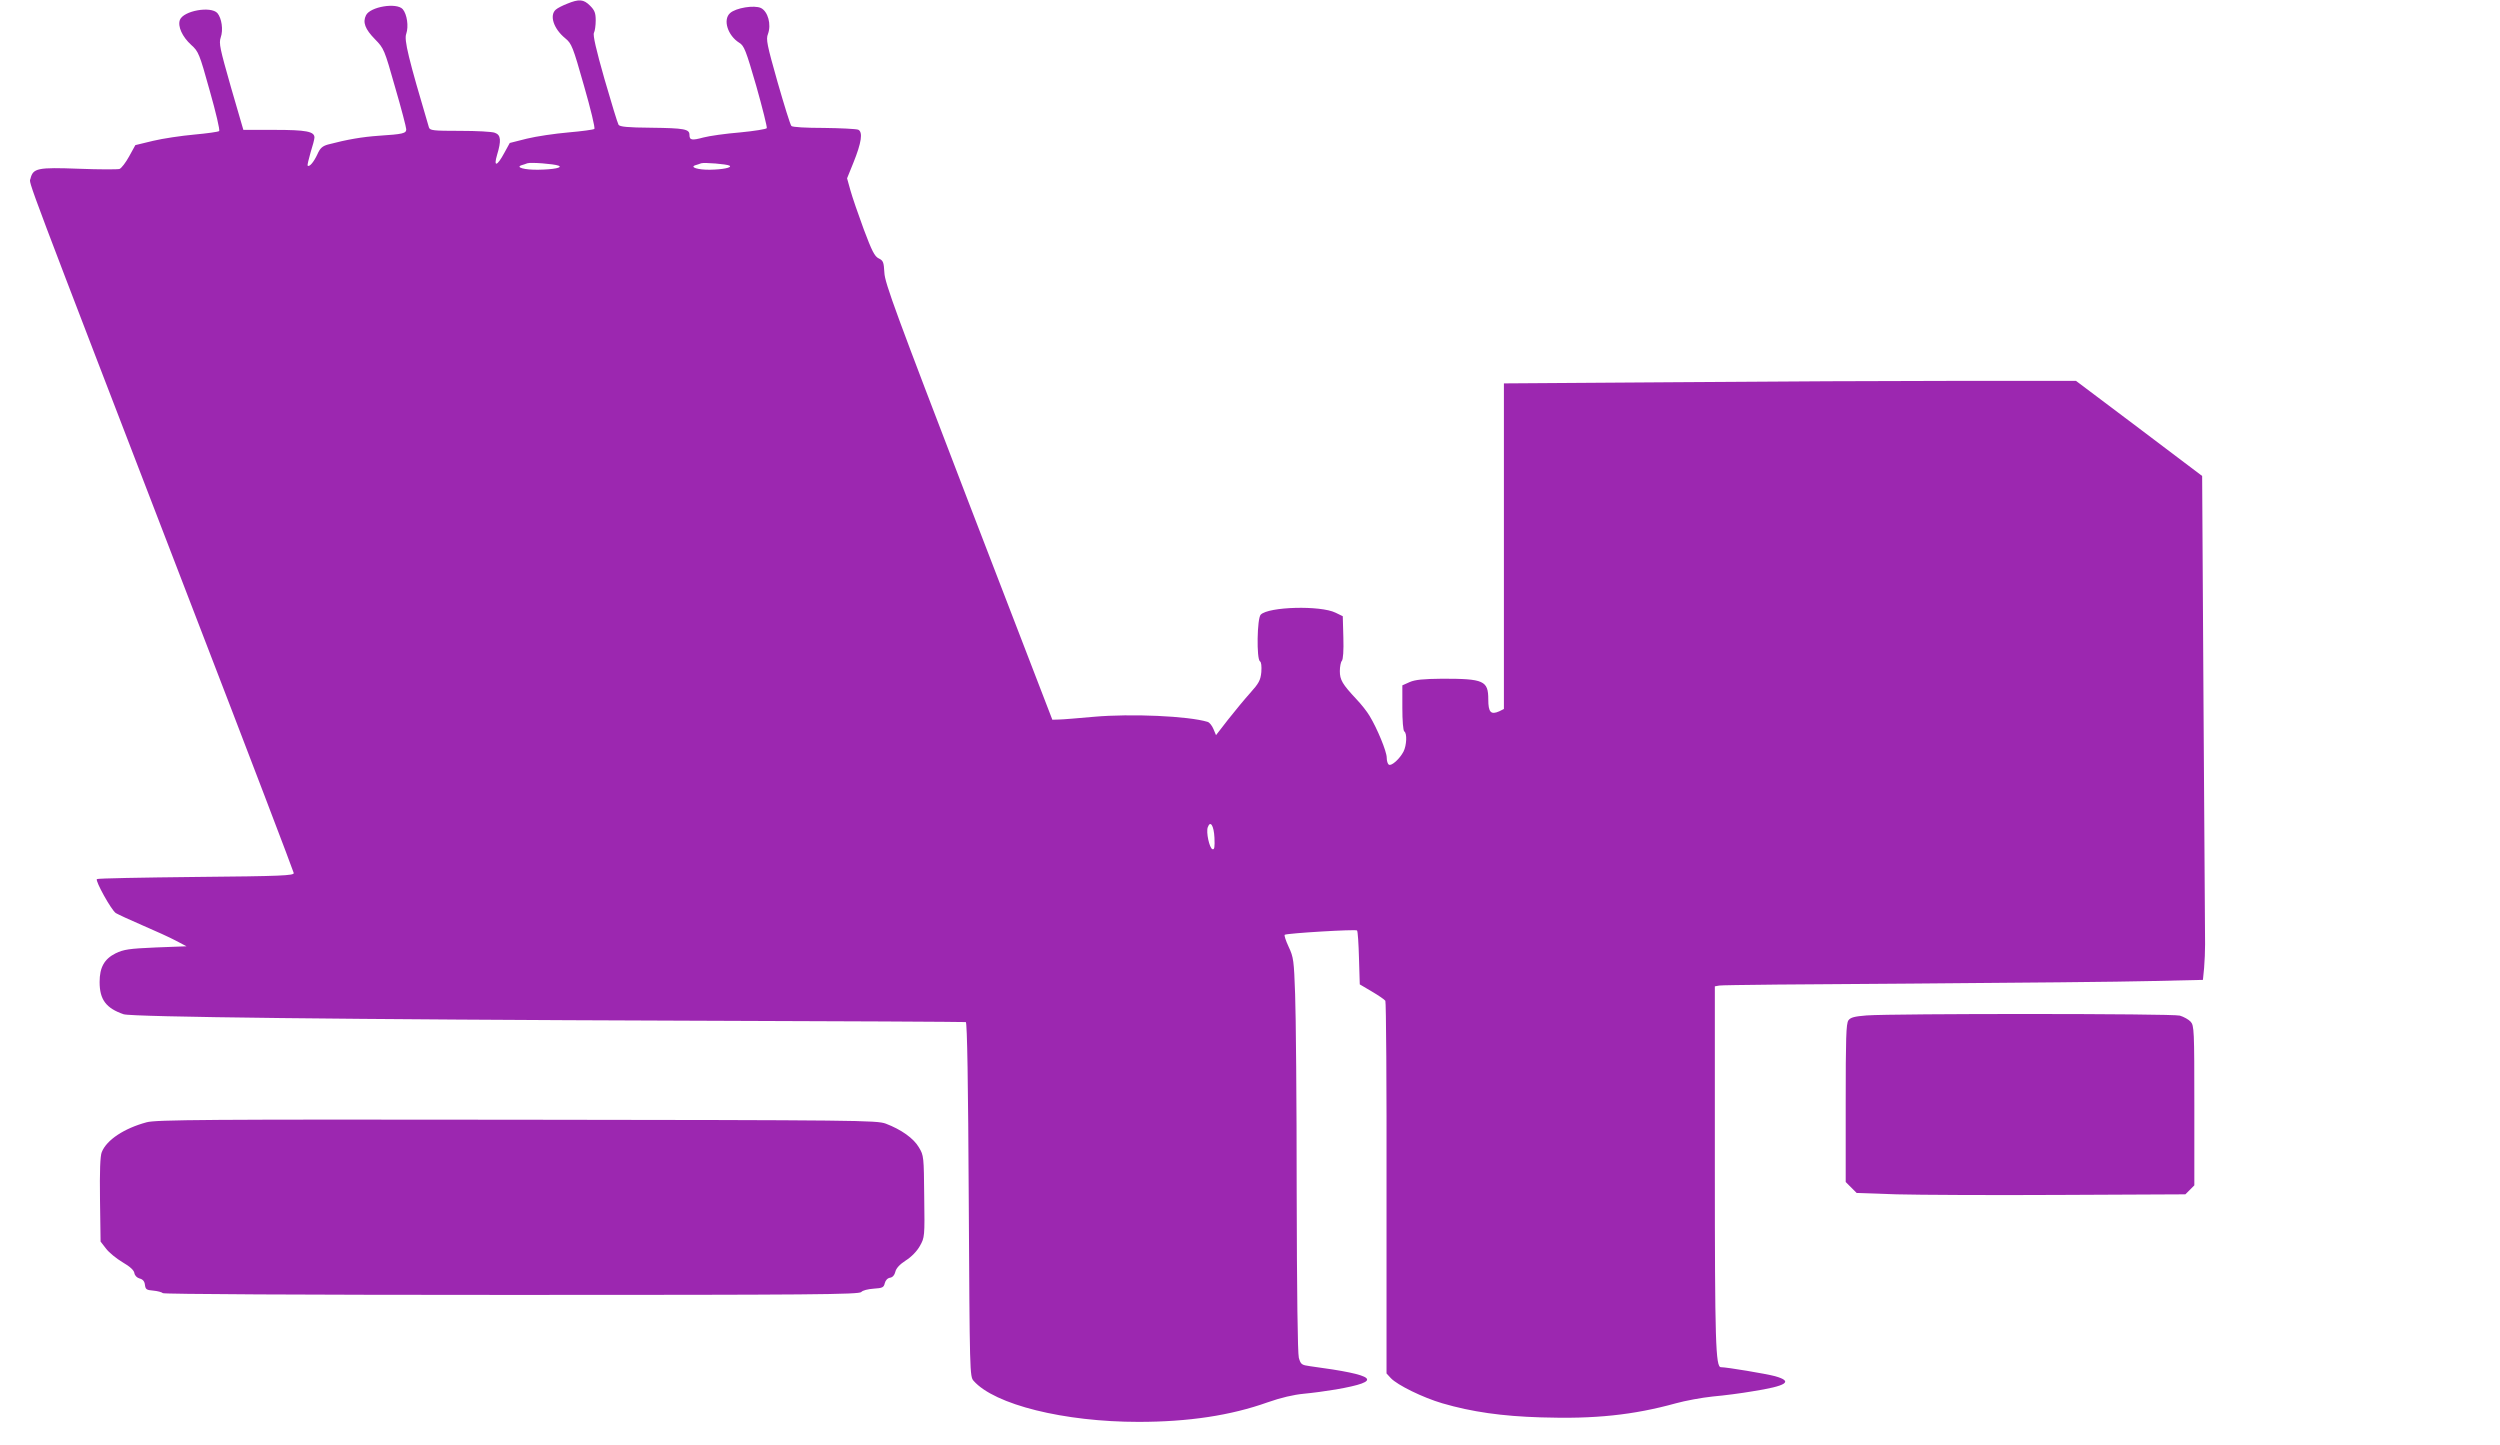
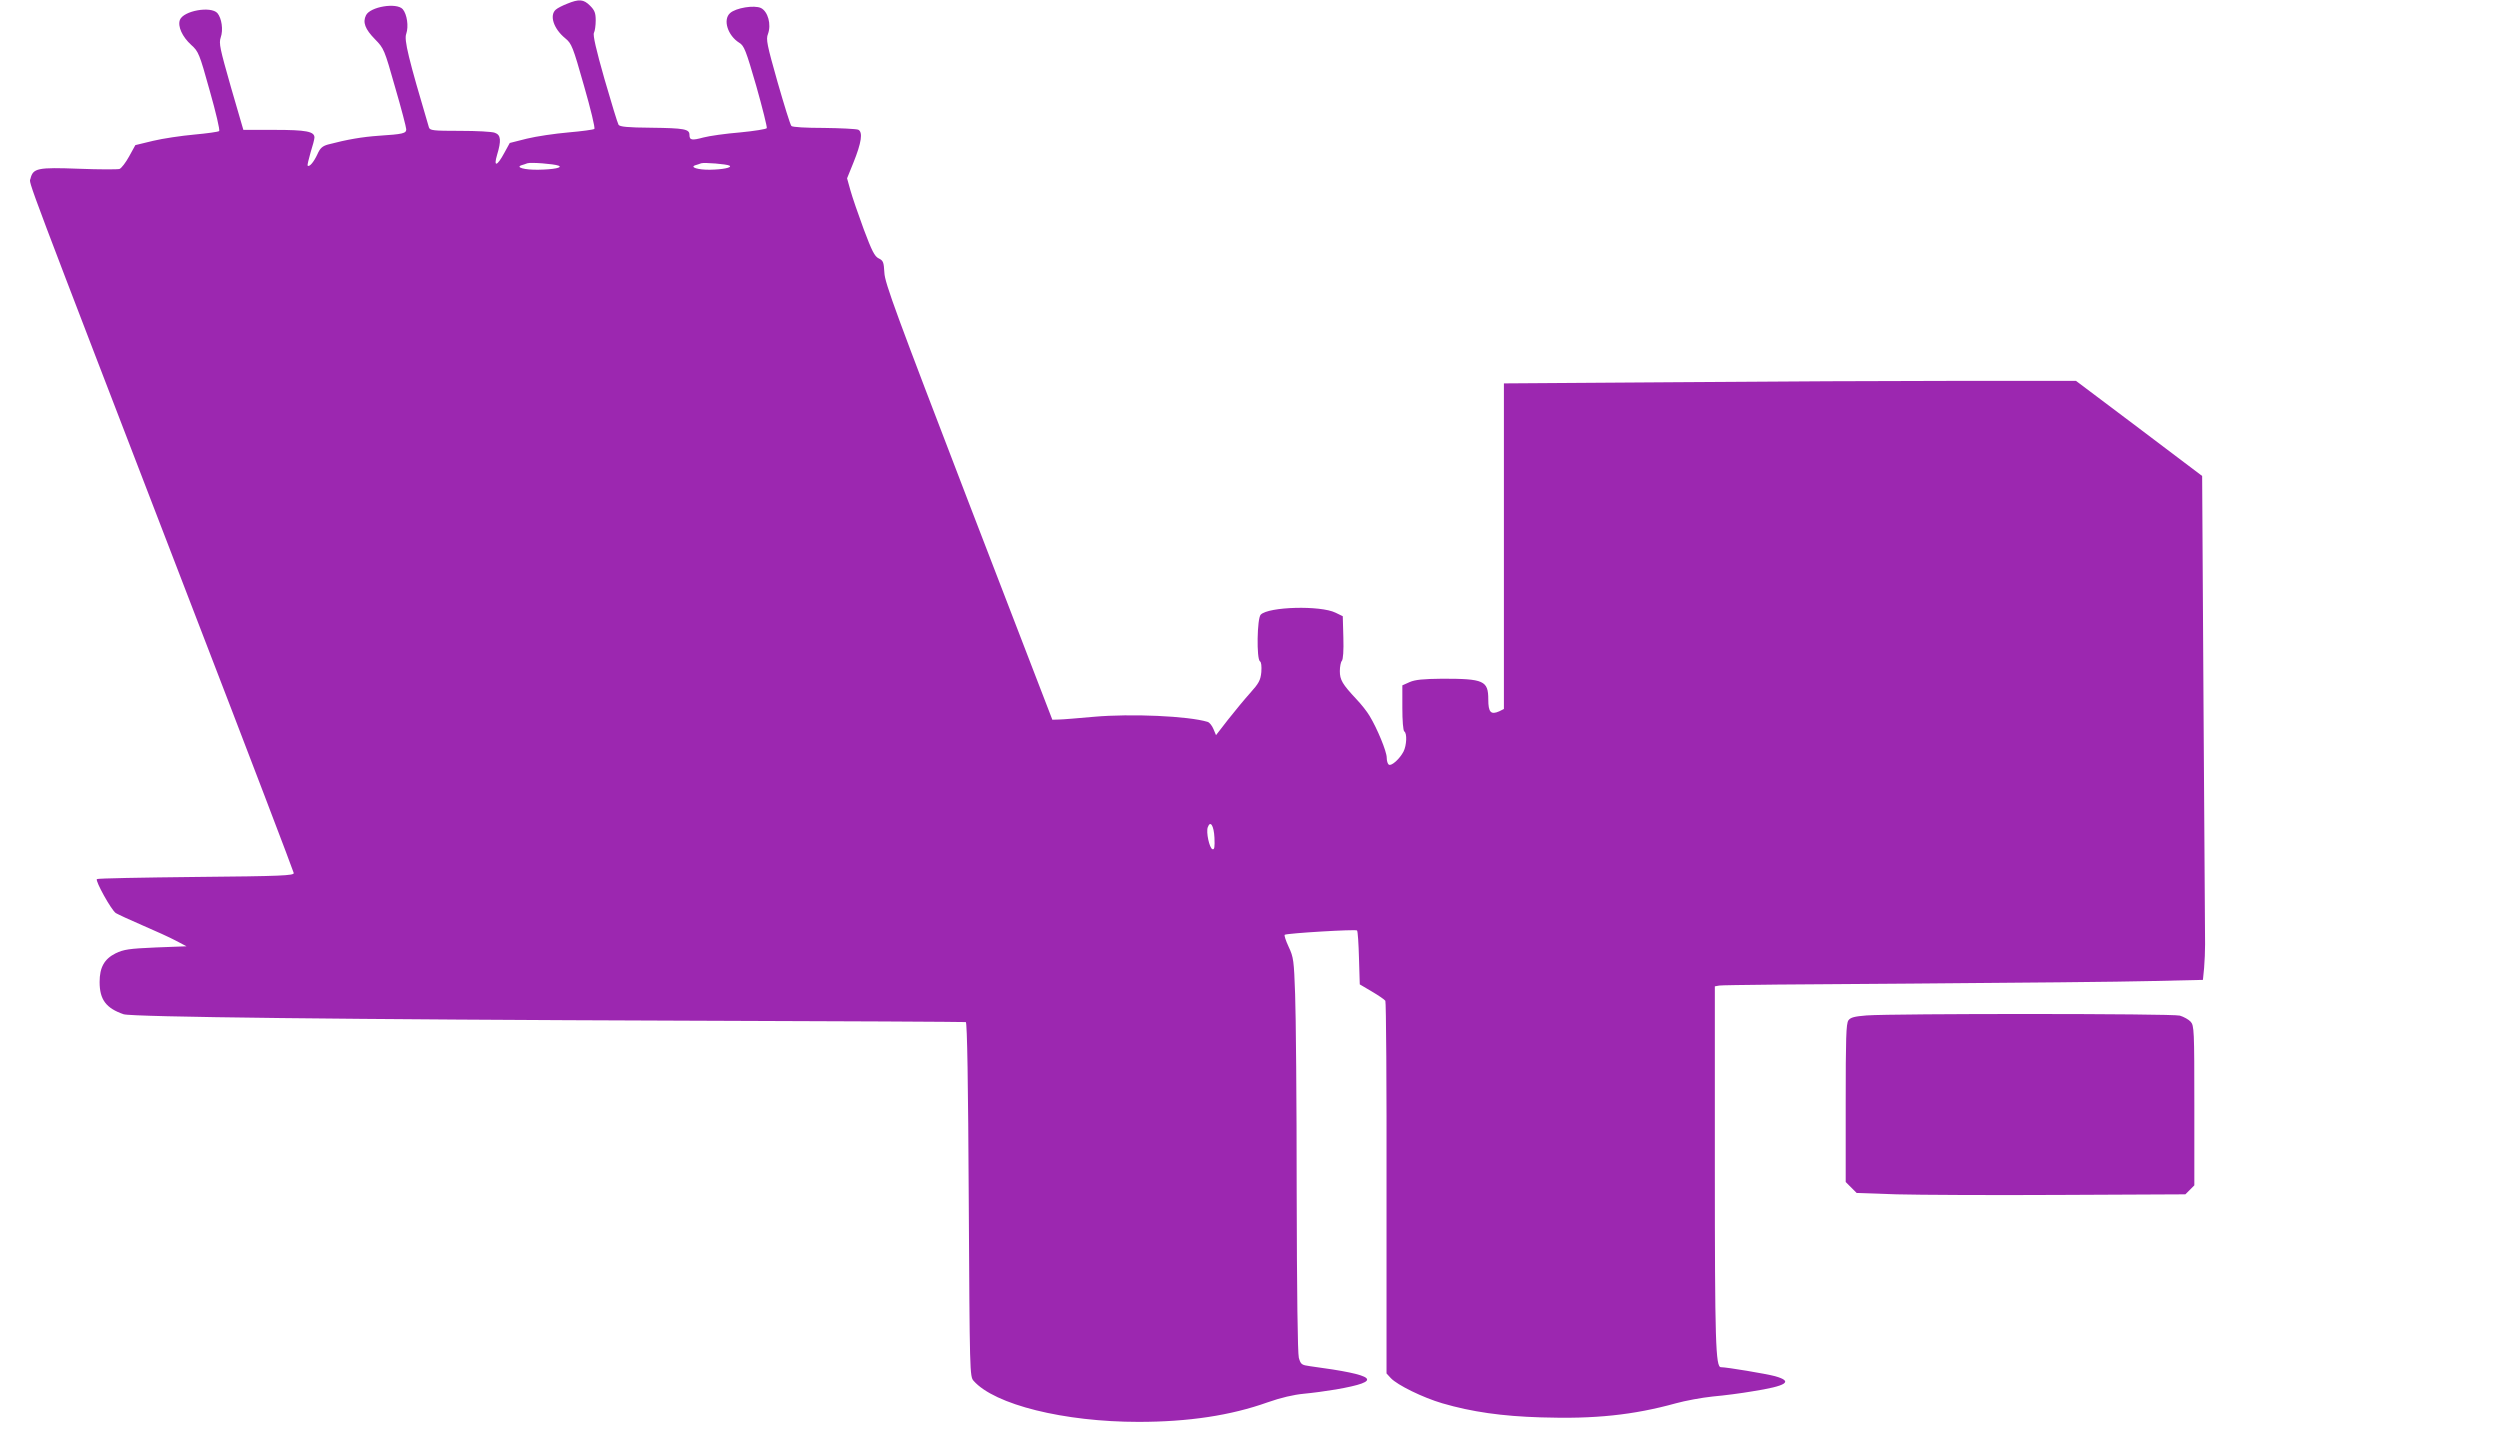
<svg xmlns="http://www.w3.org/2000/svg" version="1.0" width="1280pt" height="740pt" viewBox="0 0 1280 740" preserveAspectRatio="xMidYMid meet">
  <g transform="translate(0,740) scale(0.1,-0.1)" fill="#9c27b0" stroke="none">
    <path d="M2904 7381 c-23 -9 -49 -22 -58 -30 -34 -29 -12 -98 48 -147 33 -27 39 -42 96 -243 34 -118 58 -217 53 -221 -4 -4 -64 -12 -133 -18 -69 -6 -164 -20 -213 -32 l-87 -22 -28 -51 c-37 -69 -56 -74 -37 -10 22 73 20 102 -11 113 -14 6 -94 10 -179 10 -138 0 -154 2 -159 18 -105 354 -128 448 -116 479 13 38 4 100 -18 126 -31 35 -166 13 -188 -31 -18 -36 -5 -71 46 -123 46 -47 48 -52 103 -246 32 -109 57 -206 57 -215 0 -21 -17 -25 -140 -33 -86 -6 -162 -19 -261 -45 -28 -8 -40 -18 -54 -50 -18 -39 -41 -67 -50 -58 -2 2 5 32 15 67 11 34 20 69 20 77 0 31 -43 39 -205 39 l-159 0 -64 220 c-56 197 -62 223 -52 253 14 39 5 99 -17 125 -34 37 -174 12 -192 -35 -12 -33 12 -86 58 -128 37 -33 42 -44 95 -235 31 -109 53 -202 48 -206 -4 -4 -61 -12 -127 -18 -66 -6 -161 -20 -211 -32 l-91 -22 -32 -58 c-17 -31 -39 -60 -49 -64 -9 -3 -103 -3 -209 1 -211 8 -234 3 -247 -51 -7 -28 -51 89 834 -2210 282 -731 513 -1337 514 -1345 1 -13 -63 -16 -501 -20 -276 -3 -504 -7 -507 -11 -9 -9 74 -159 97 -174 12 -7 74 -36 137 -63 63 -27 140 -62 170 -78 l55 -29 -158 -6 c-137 -6 -163 -10 -205 -30 -58 -29 -82 -72 -82 -147 0 -90 33 -134 123 -165 43 -14 1144 -27 2902 -33 770 -2 1405 -6 1410 -7 7 -3 12 -319 15 -909 5 -888 5 -906 25 -928 108 -122 463 -210 844 -210 257 0 473 33 661 100 68 24 133 39 185 44 44 4 118 14 165 22 246 43 212 73 -132 119 -44 6 -48 9 -58 43 -6 24 -10 330 -11 857 0 451 -4 903 -8 1005 -6 172 -8 189 -33 242 -15 32 -24 60 -20 62 14 8 363 29 370 22 4 -4 8 -68 10 -142 l4 -134 61 -36 c34 -20 65 -41 70 -48 4 -6 7 -438 6 -960 l0 -948 22 -24 c34 -36 165 -100 264 -129 151 -44 305 -66 505 -72 274 -9 473 12 690 72 47 13 132 29 190 35 58 5 148 17 200 26 179 28 214 51 118 78 -44 12 -247 46 -277 46 -27 0 -31 129 -31 1025 l0 925 23 4 c12 3 454 7 982 10 528 4 1080 9 1227 13 l267 6 6 61 c3 34 5 88 5 121 0 33 -4 586 -8 1229 l-7 1169 -323 244 -323 243 -593 0 c-326 0 -985 -3 -1464 -7 l-872 -6 0 -834 0 -833 -24 -12 c-43 -19 -56 -5 -56 61 0 96 -23 106 -235 106 -99 -1 -139 -5 -167 -17 l-38 -17 0 -115 c0 -66 4 -117 10 -121 15 -9 12 -72 -4 -103 -19 -37 -62 -76 -75 -67 -6 3 -11 19 -11 36 0 31 -48 148 -88 214 -13 22 -43 60 -67 85 -72 77 -85 99 -85 144 0 23 5 47 10 52 7 7 10 54 8 120 l-3 109 -37 18 c-77 38 -343 31 -383 -10 -19 -18 -22 -228 -4 -239 7 -4 9 -25 7 -55 -4 -42 -13 -58 -57 -107 -28 -31 -79 -93 -113 -136 l-62 -80 -13 31 c-7 17 -20 34 -30 37 -99 30 -391 43 -583 26 -80 -7 -160 -14 -179 -14 l-33 -1 -429 1114 c-370 964 -429 1122 -431 1175 -3 54 -6 62 -29 73 -21 10 -35 38 -77 150 -28 76 -59 166 -68 199 l-17 61 32 79 c42 104 50 158 25 170 -11 4 -90 8 -176 9 -91 0 -161 4 -166 10 -6 6 -37 107 -71 225 -54 191 -60 219 -49 246 18 49 0 115 -36 133 -34 16 -128 1 -158 -26 -38 -34 -12 -115 47 -152 25 -15 34 -38 87 -221 32 -113 56 -210 54 -216 -2 -5 -64 -15 -137 -22 -74 -6 -158 -18 -188 -26 -59 -16 -71 -14 -71 14 0 29 -27 34 -195 36 -123 1 -161 5 -168 15 -5 8 -37 113 -72 234 -43 151 -60 225 -54 237 5 9 9 38 9 63 0 38 -5 52 -29 76 -33 33 -56 35 -117 10z m-45 -829 c26 -10 -25 -20 -104 -21 -69 -1 -117 12 -85 23 8 2 22 7 30 10 17 6 135 -3 159 -12z m876 0 c16 -10 -35 -20 -100 -21 -61 -1 -105 13 -75 23 8 2 22 7 30 10 17 5 130 -4 145 -12z m2483 -3441 c2 -48 0 -62 -10 -59 -16 5 -34 89 -24 113 13 36 31 8 34 -54z" />
    <path d="M9557 2201 c-62 -5 -82 -10 -93 -25 -12 -16 -14 -91 -14 -424 l0 -404 28 -28 28 -28 205 -7 c112 -3 491 -5 841 -3 l637 3 23 23 23 23 0 408 c0 388 -1 410 -19 430 -10 11 -35 25 -55 31 -38 11 -1463 11 -1604 1z" />
-     <path d="M751 1654 c-115 -31 -205 -90 -230 -153 -8 -19 -11 -95 -9 -243 l3 -215 28 -36 c15 -20 53 -51 85 -70 38 -22 58 -41 60 -55 2 -13 13 -24 27 -28 16 -4 25 -14 27 -32 3 -24 8 -27 43 -30 22 -2 44 -8 49 -13 6 -5 701 -9 1787 -9 1540 0 1778 2 1789 15 6 8 34 15 63 17 45 3 52 6 57 28 4 15 14 26 27 28 13 2 23 13 27 30 4 18 22 38 53 58 29 18 58 48 73 75 24 43 25 47 22 253 -2 202 -2 210 -27 251 -27 47 -91 92 -170 122 -48 17 -129 18 -1890 20 -1583 2 -1848 0 -1894 -13z" />
  </g>
</svg>